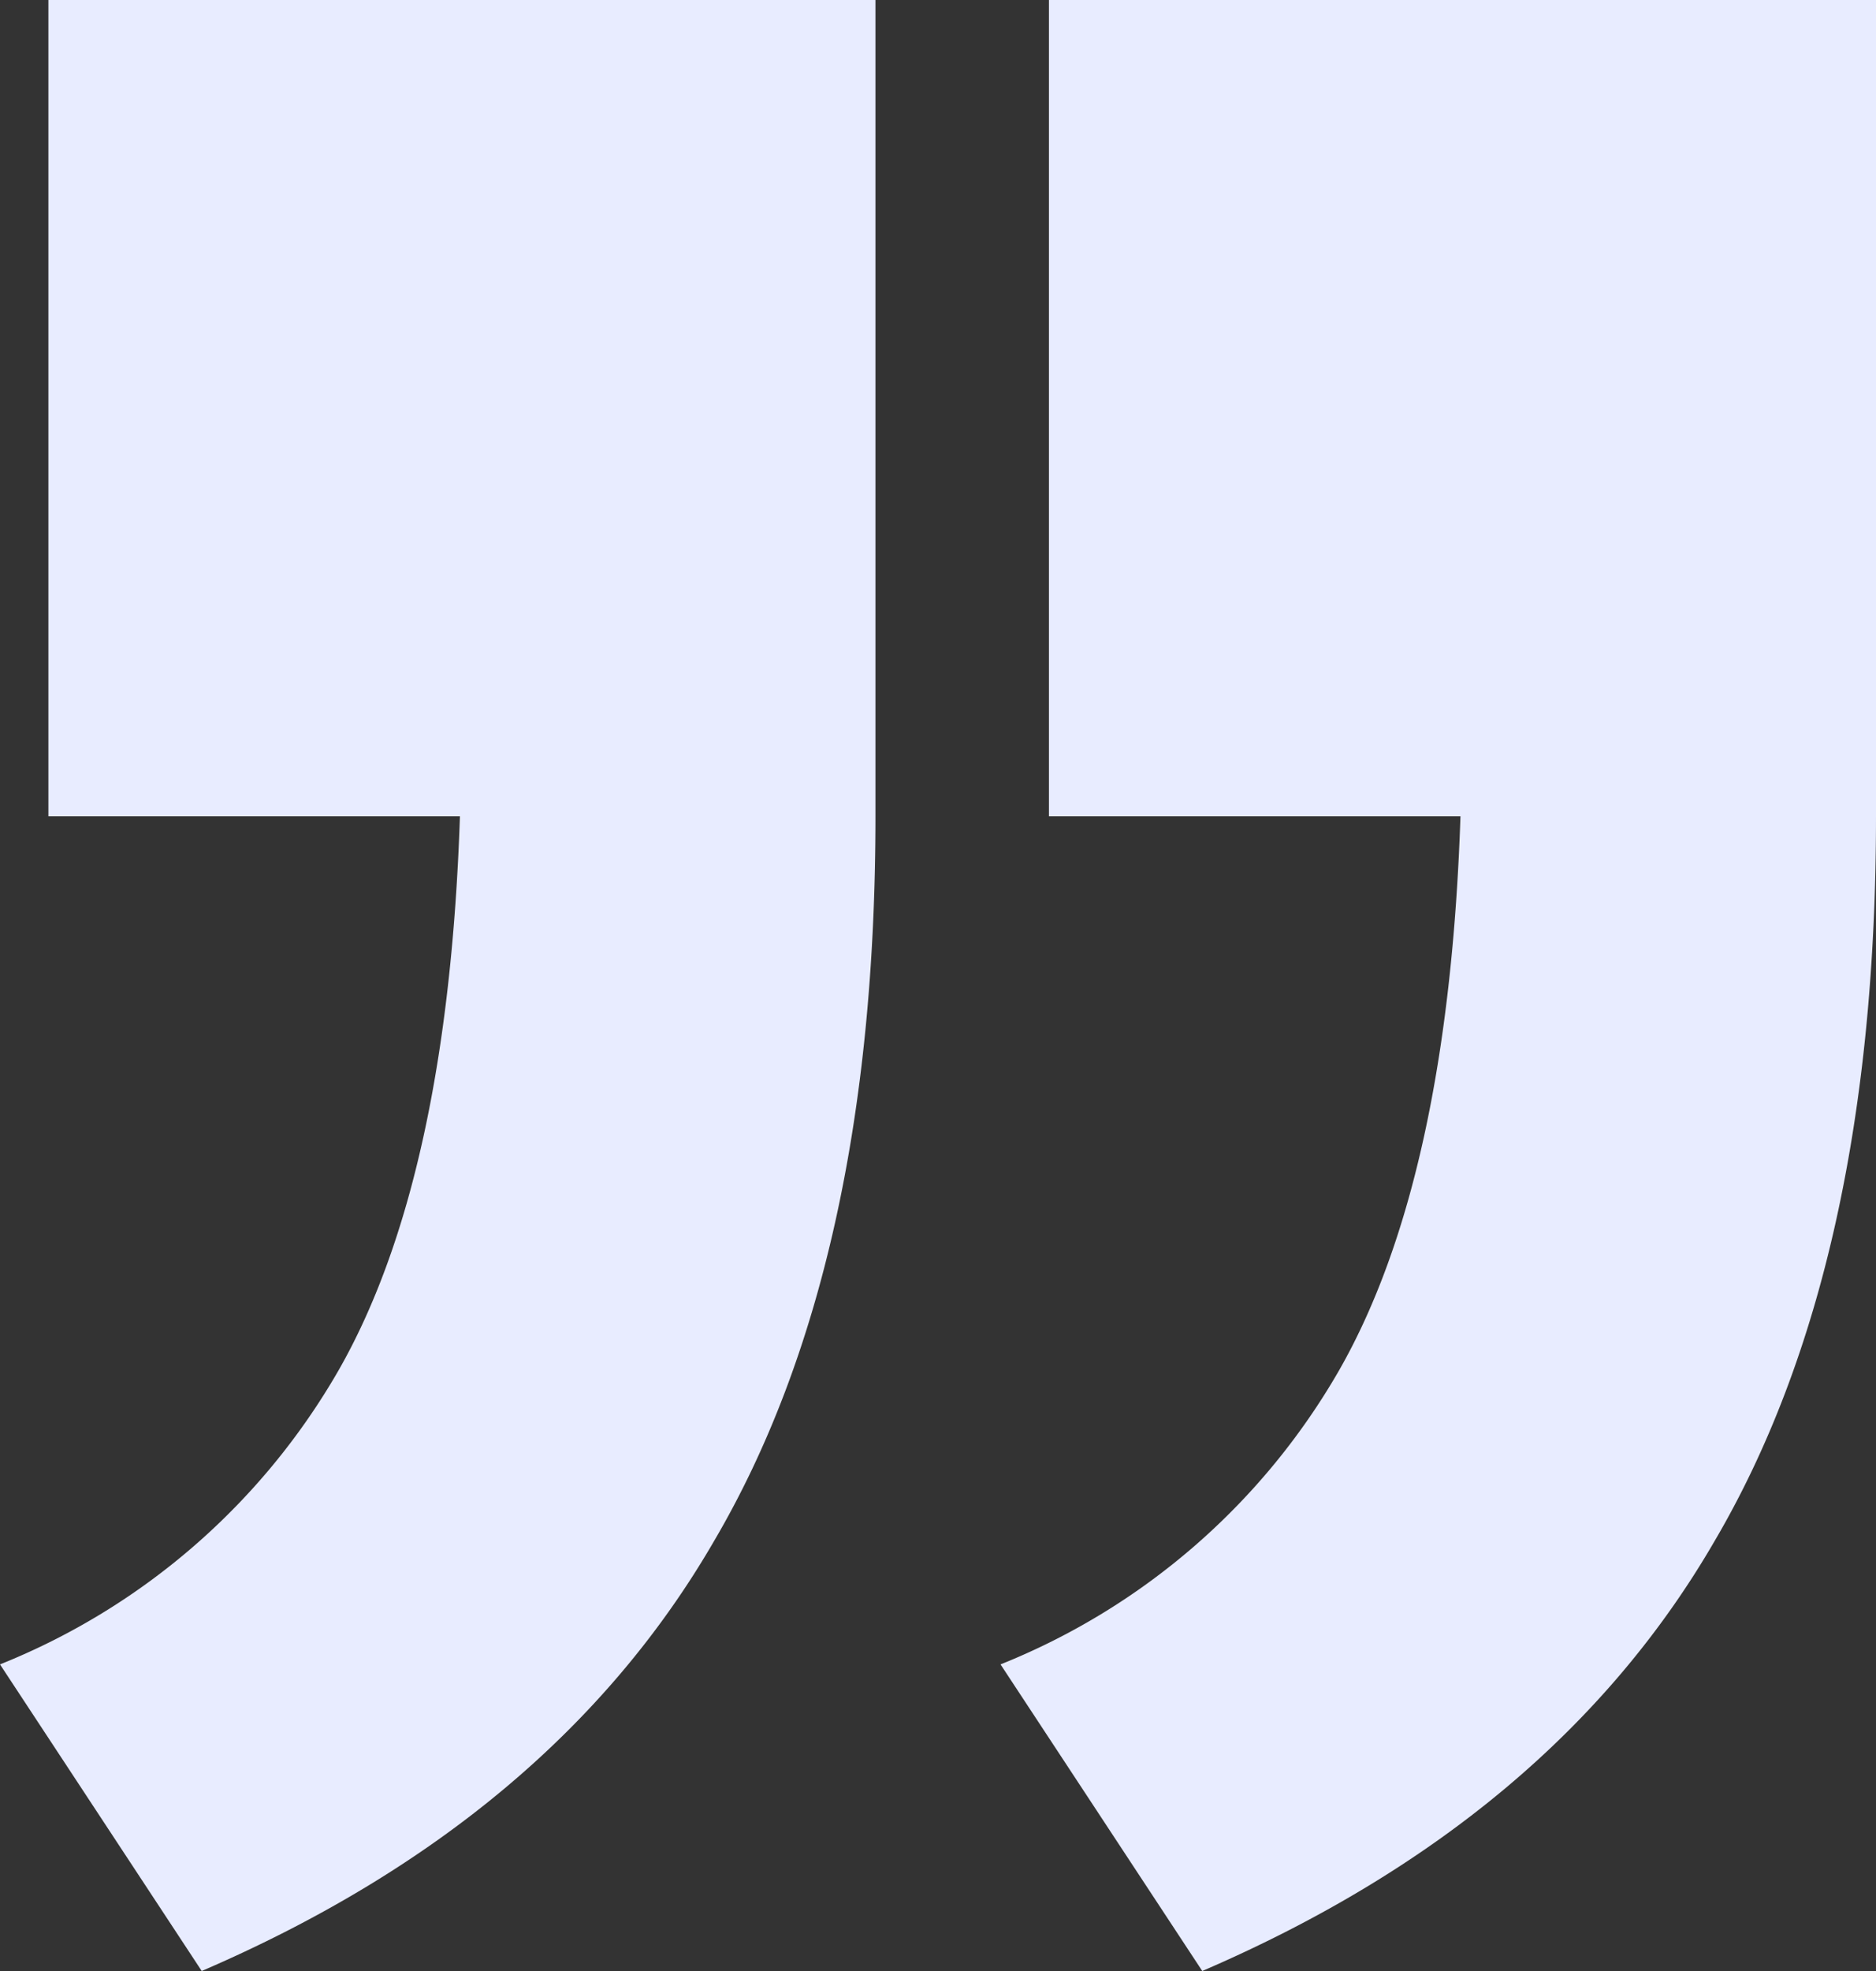
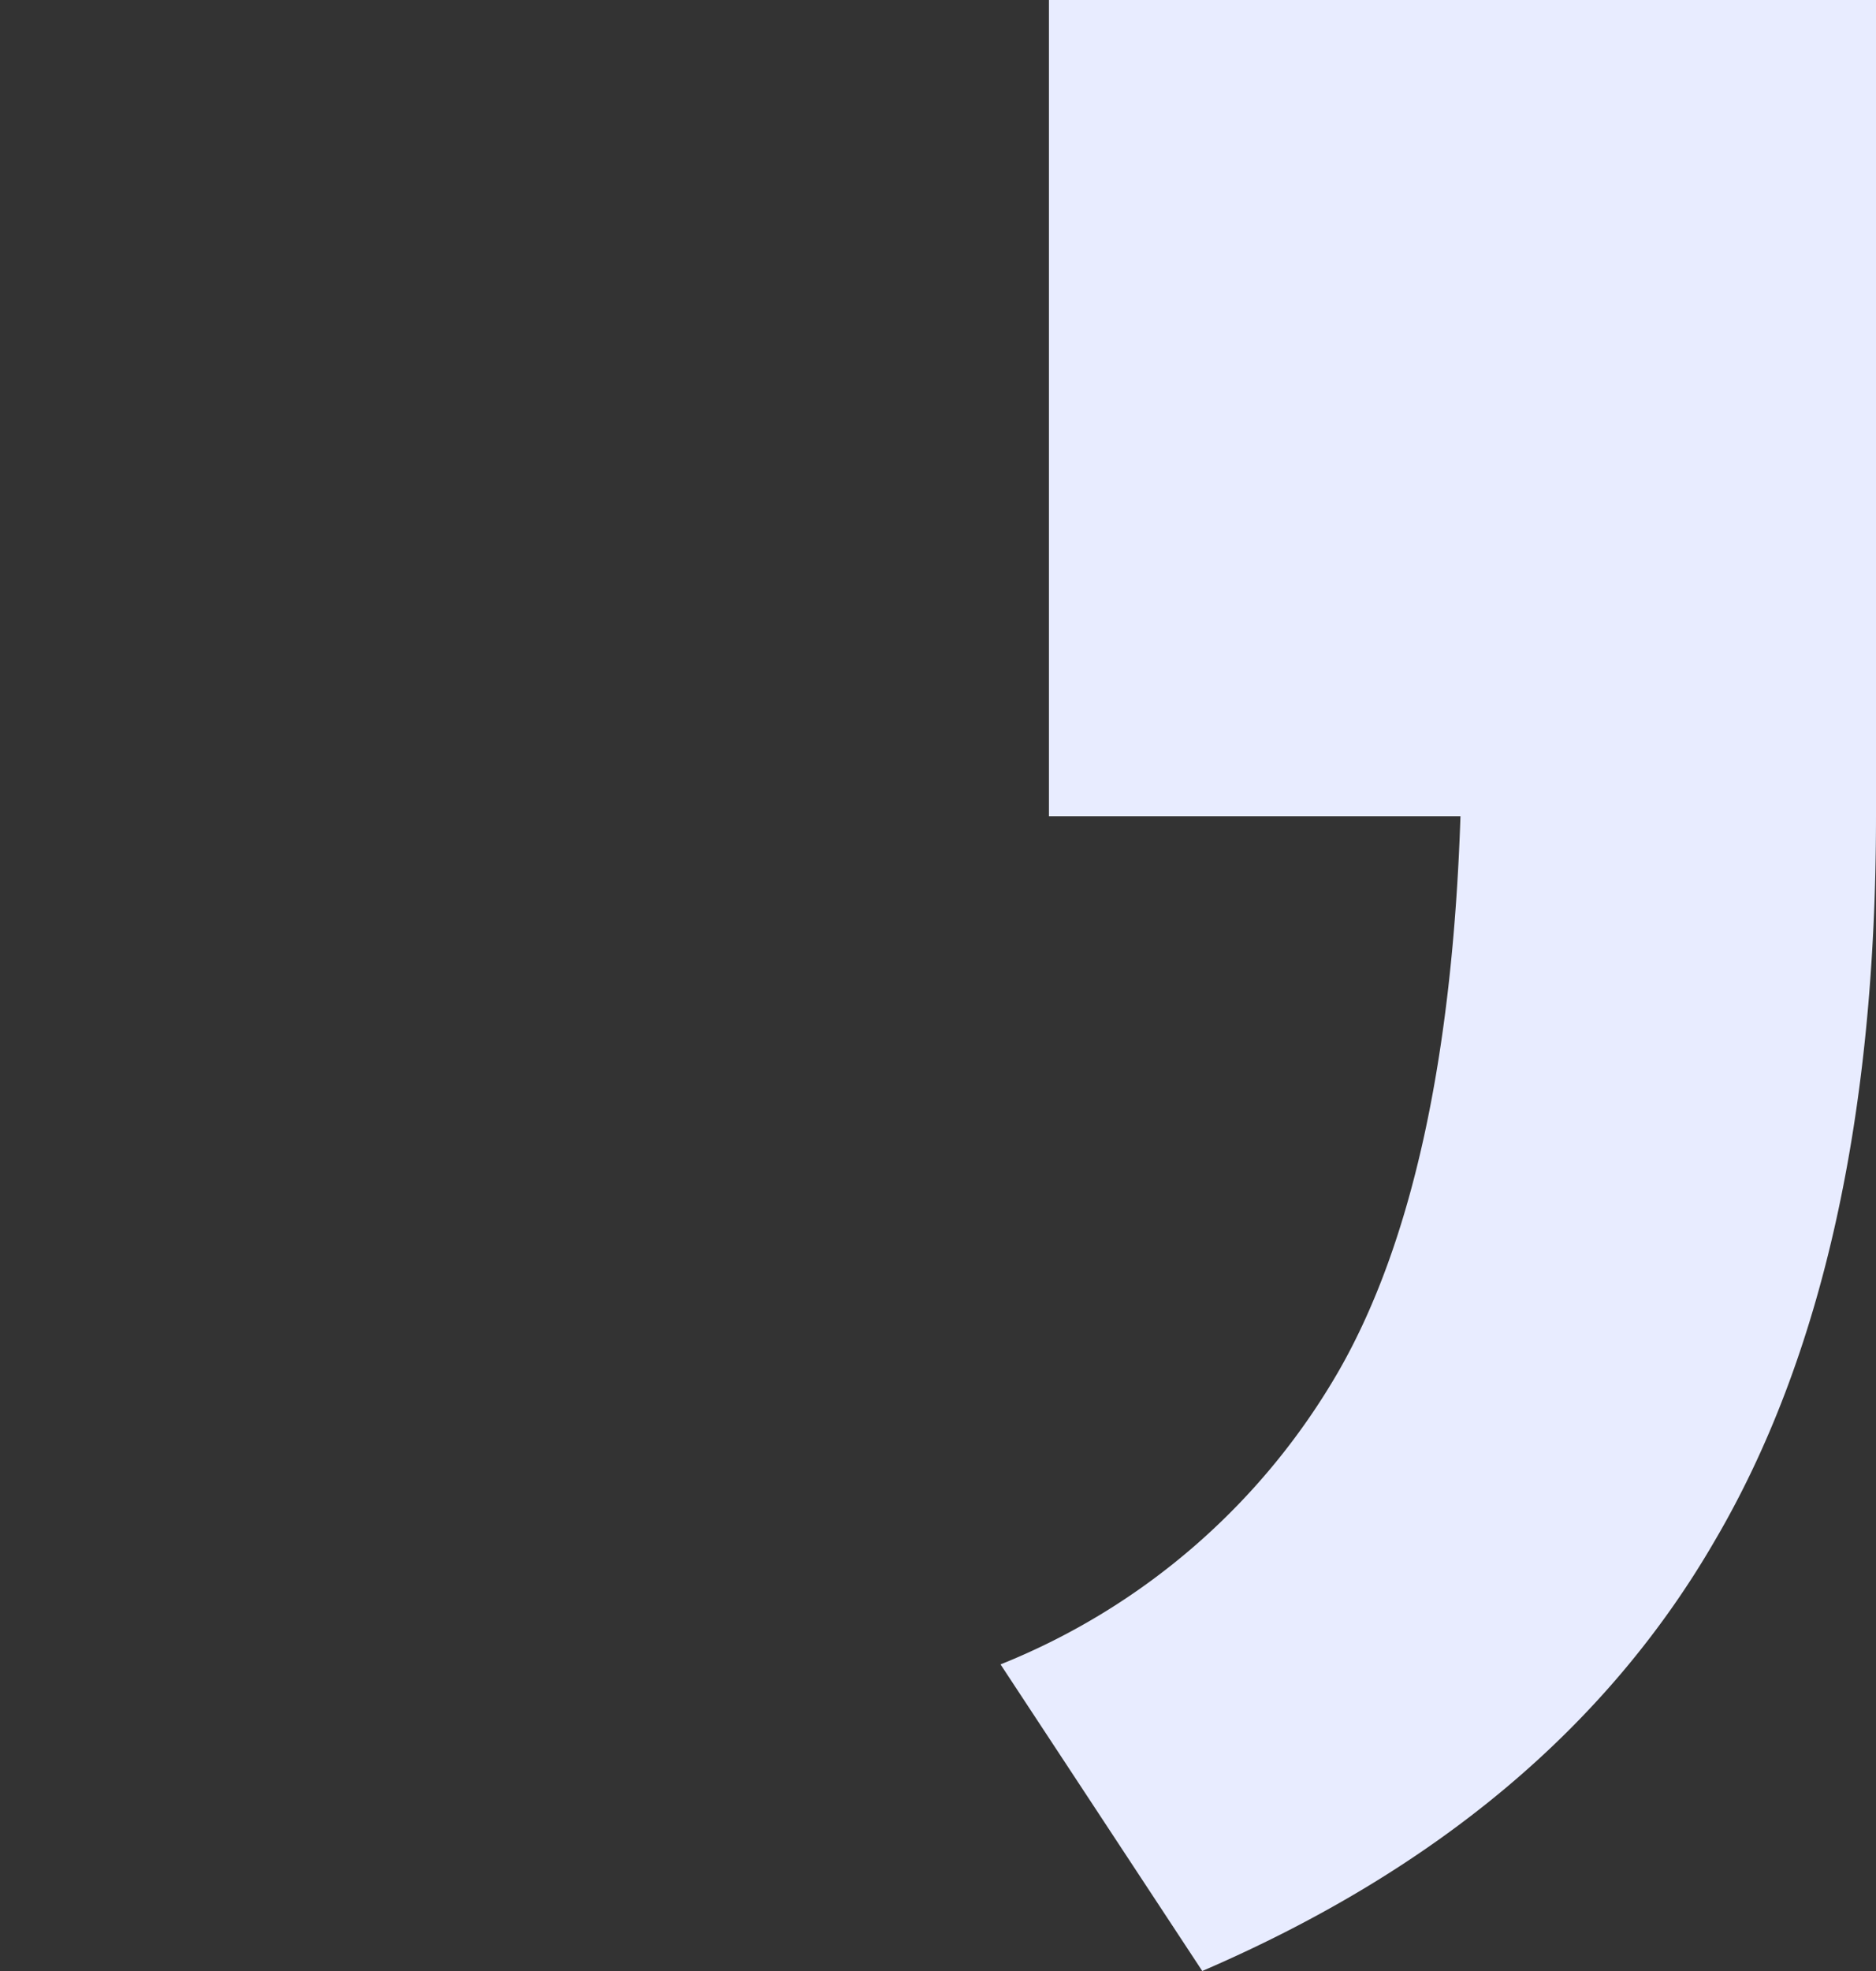
<svg xmlns="http://www.w3.org/2000/svg" width="60" height="63" viewBox="0 0 60 63">
  <rect x="0" y="0" width="60" height="63" fill="#333333" stroke="none" />
  <g id="qoutation" transform="translate(-0.5)">
-     <path id="Path_2" data-name="Path 2" d="M2.048,26.091V0H28.5V26.091q0,14.382-5.161,23.164Q18.177,58.164,6.952,63L.5,53.2a21.864,21.864,0,0,0,10.839-9.418q3.484-6.109,3.871-17.691Z" fill="#e8ecff" />
    <path id="Path_3" data-name="Path 3" d="M34.048,26.091V0H60.5V26.091q0,14.382-5.161,23.164Q50.177,58.164,38.952,63L32.5,53.2a21.864,21.864,0,0,0,10.839-9.418q3.484-6.109,3.871-17.691Z" fill="#e8ecff" />
  </g>
</svg>